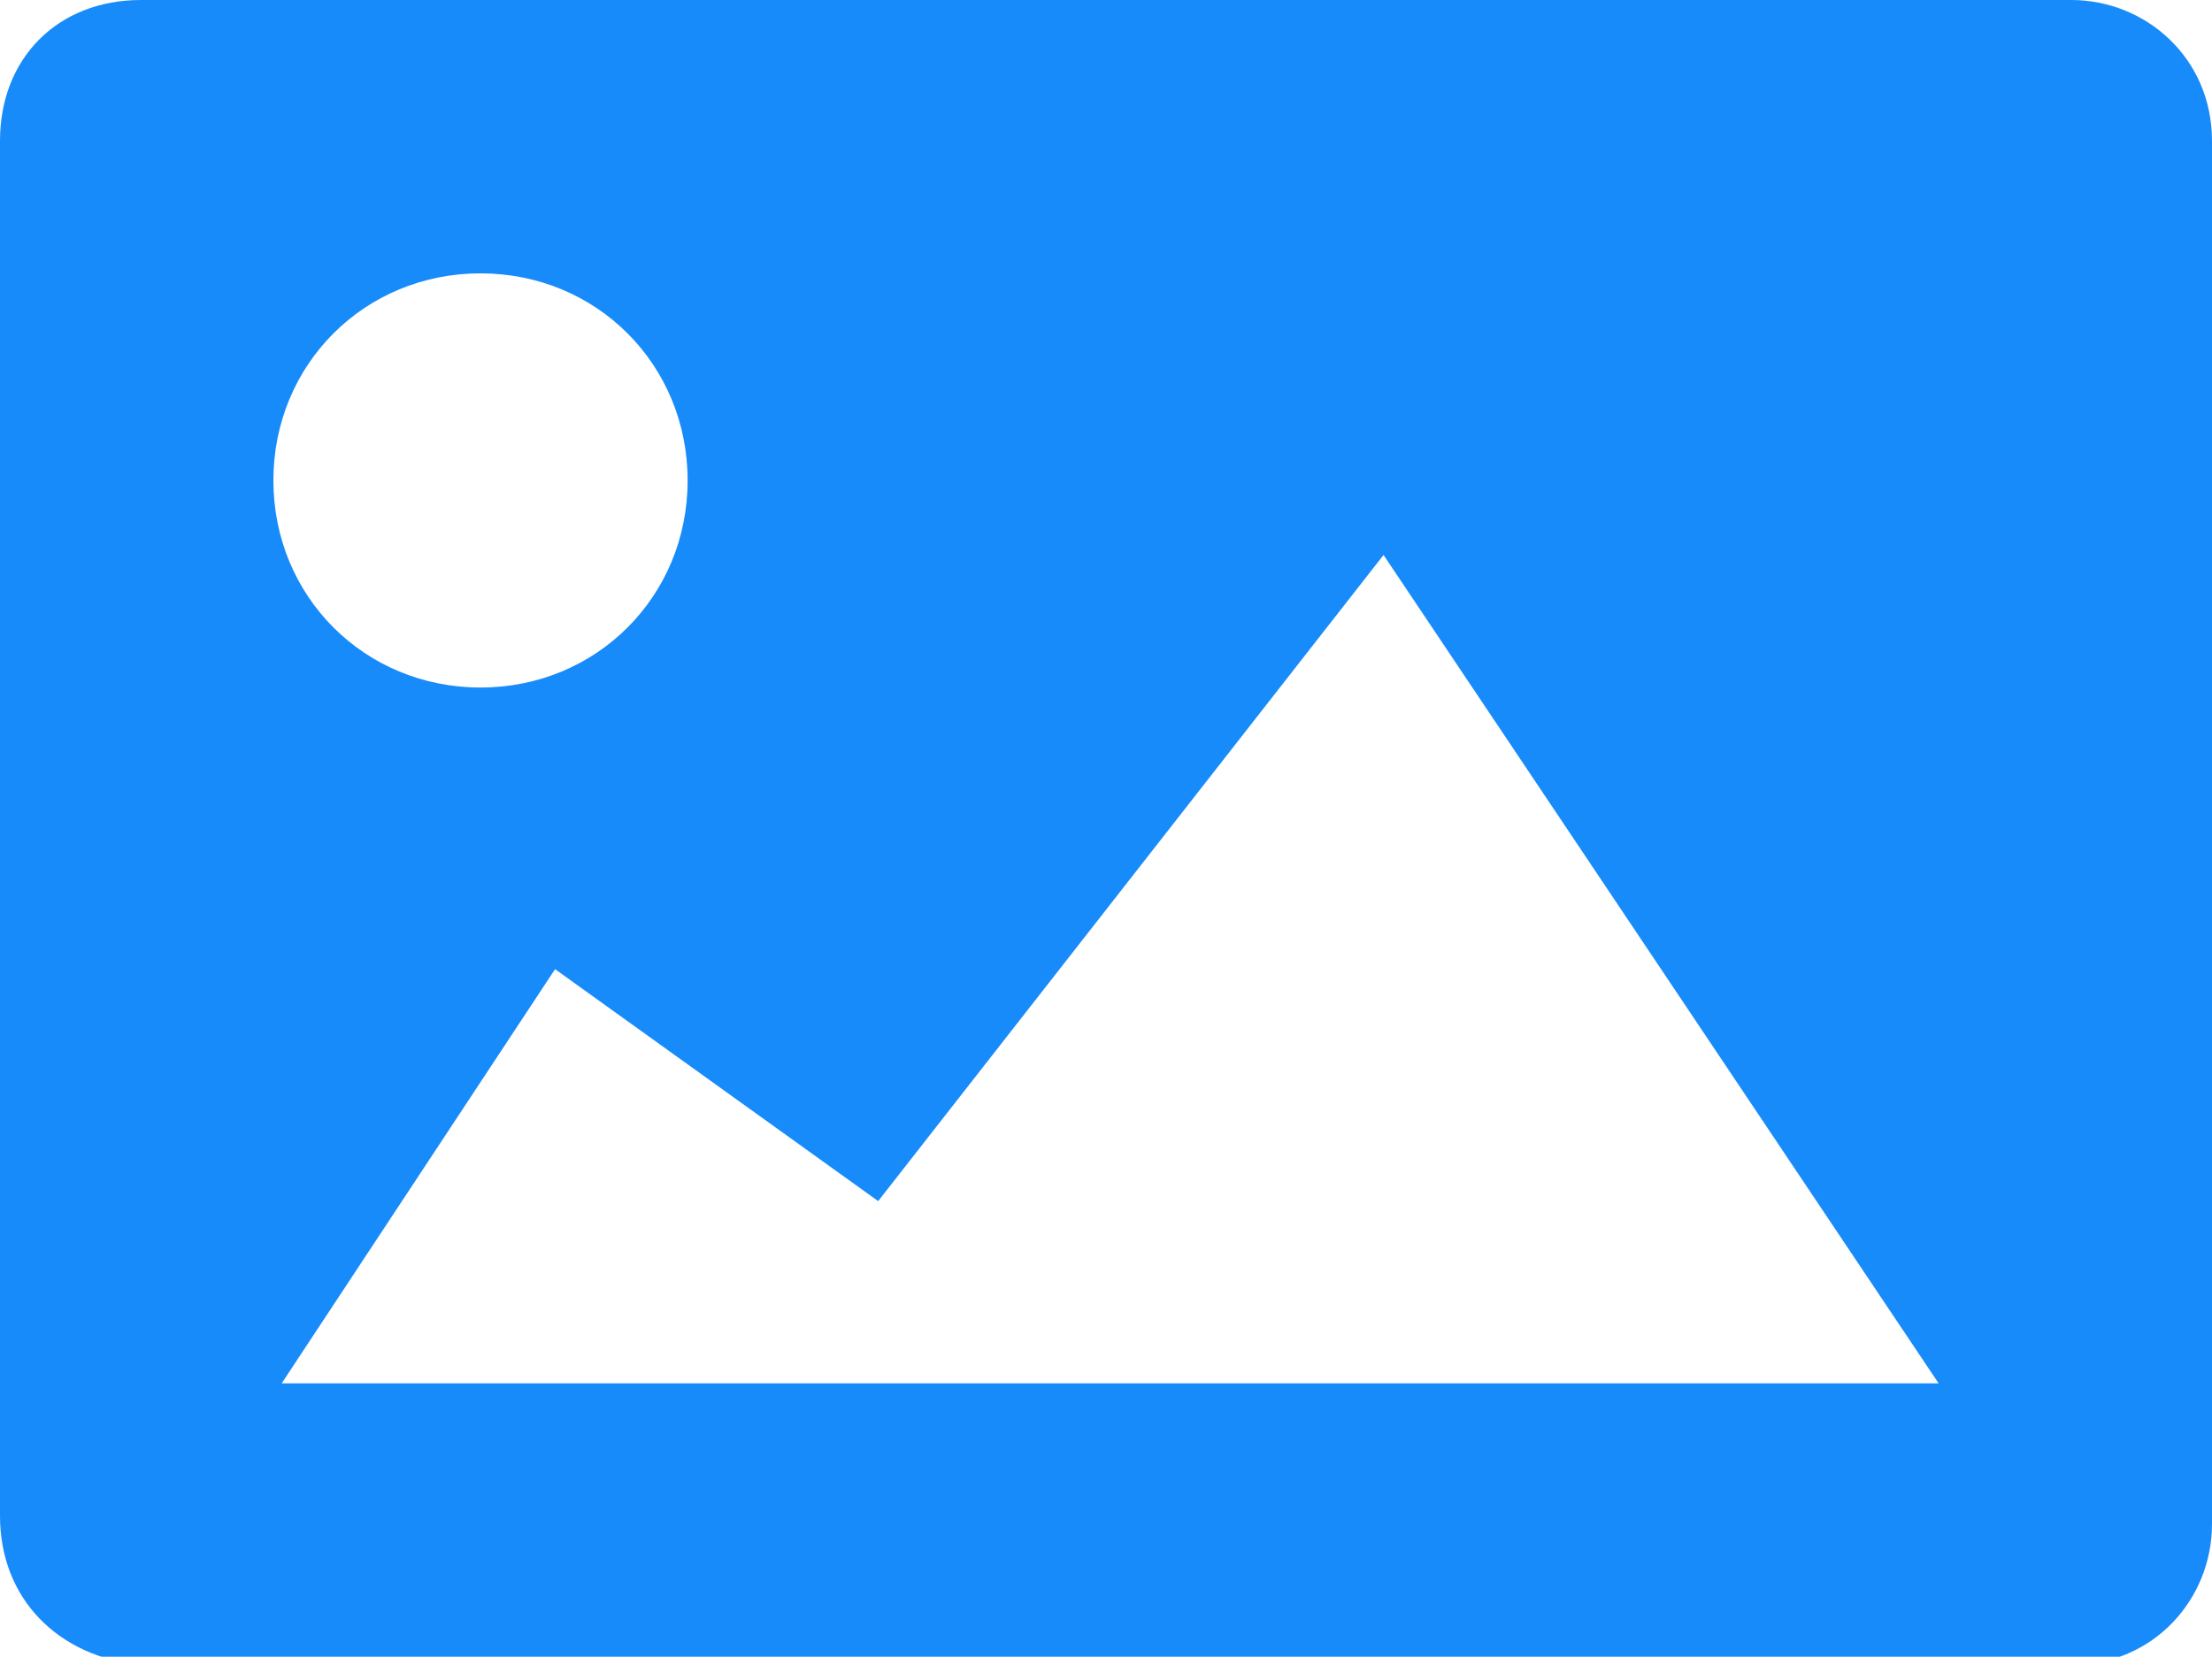
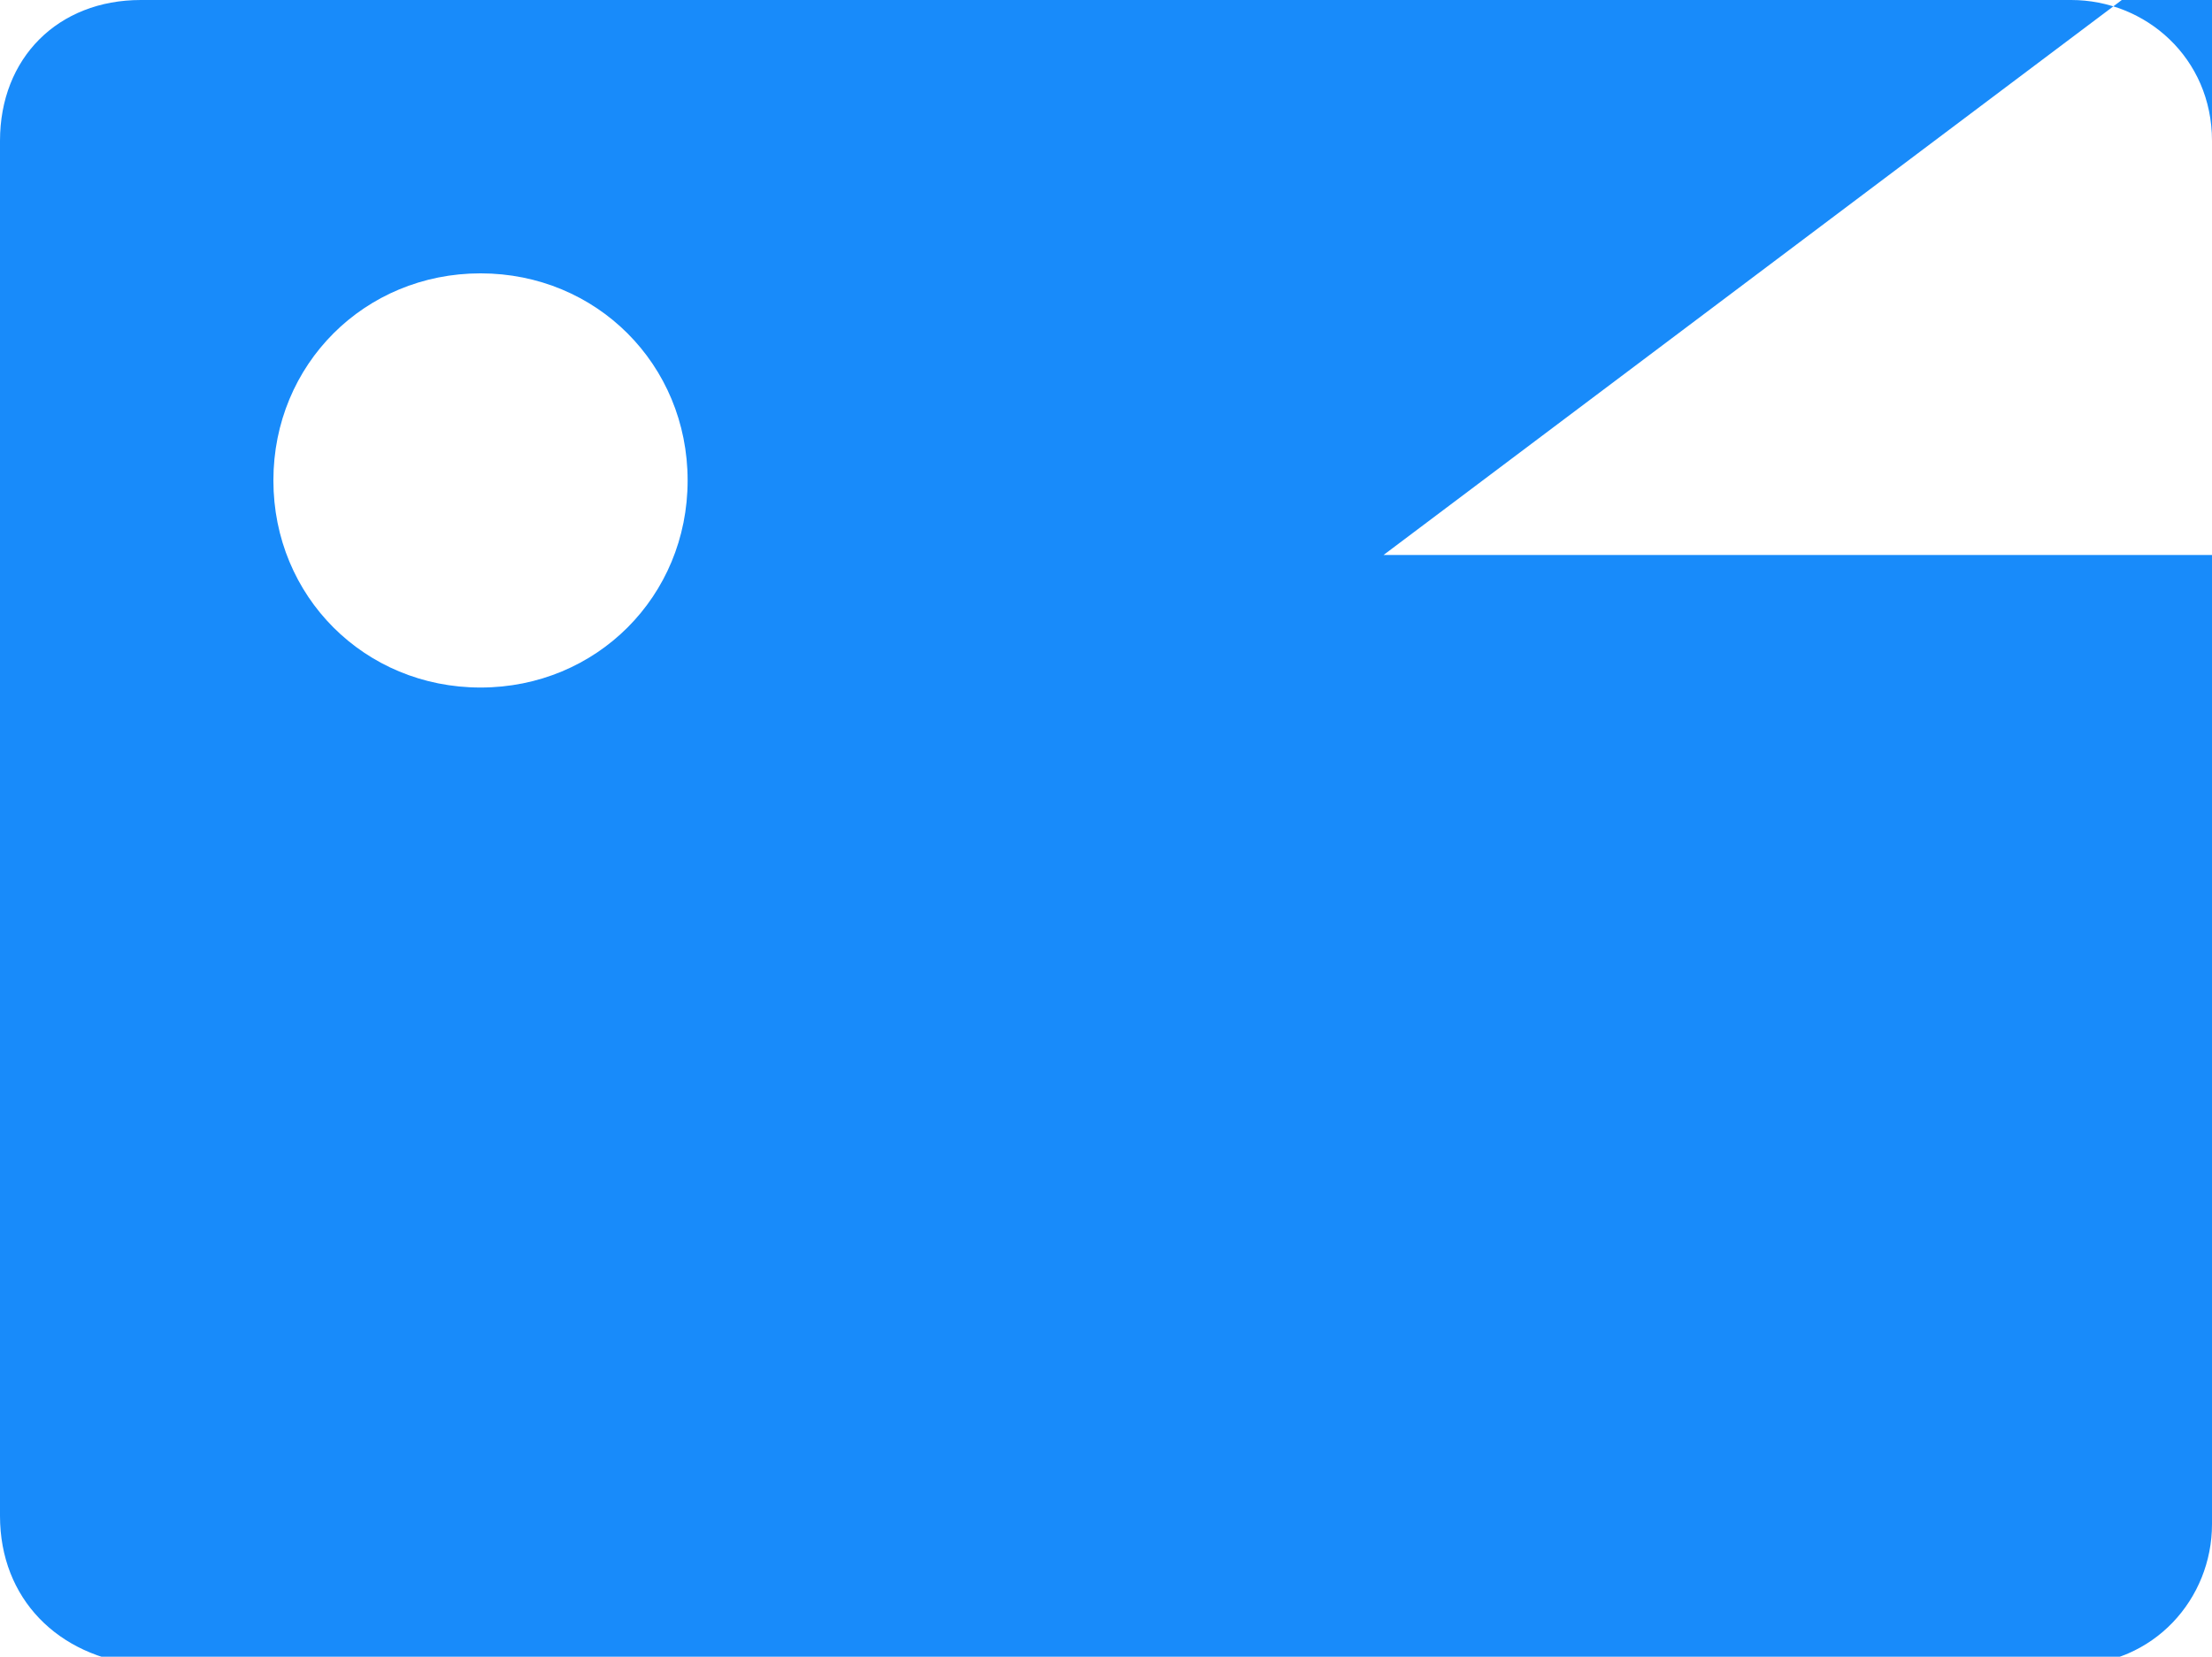
<svg xmlns="http://www.w3.org/2000/svg" id="Layer_1" viewBox="0 0 26.7 20">
  <style>.st0{fill:#188BFA;}</style>
-   <path class="st0" d="M26.7 1.7v16.7c0 .9-.7 1.7-1.7 1.7H1.7C.7 20 0 19.3 0 18.3V1.7C0 .7.7 0 1.7 0H25c.9 0 1.7.7 1.7 1.7zM3.3 5.8c0 1.4 1.1 2.5 2.5 2.5s2.5-1.1 2.5-2.5-1.1-2.5-2.5-2.5-2.5 1.1-2.5 2.5zm13.4.9l-6.1 7.8-3.9-2.8-3.3 5h20l-6.7-10z" />
+   <path class="st0" d="M26.7 1.7v16.7c0 .9-.7 1.7-1.7 1.7H1.7C.7 20 0 19.3 0 18.3V1.7C0 .7.7 0 1.7 0H25c.9 0 1.7.7 1.7 1.7zM3.3 5.8c0 1.4 1.1 2.5 2.5 2.5s2.5-1.1 2.5-2.5-1.1-2.5-2.5-2.5-2.5 1.1-2.5 2.5zm13.4.9h20l-6.7-10z" />
</svg>